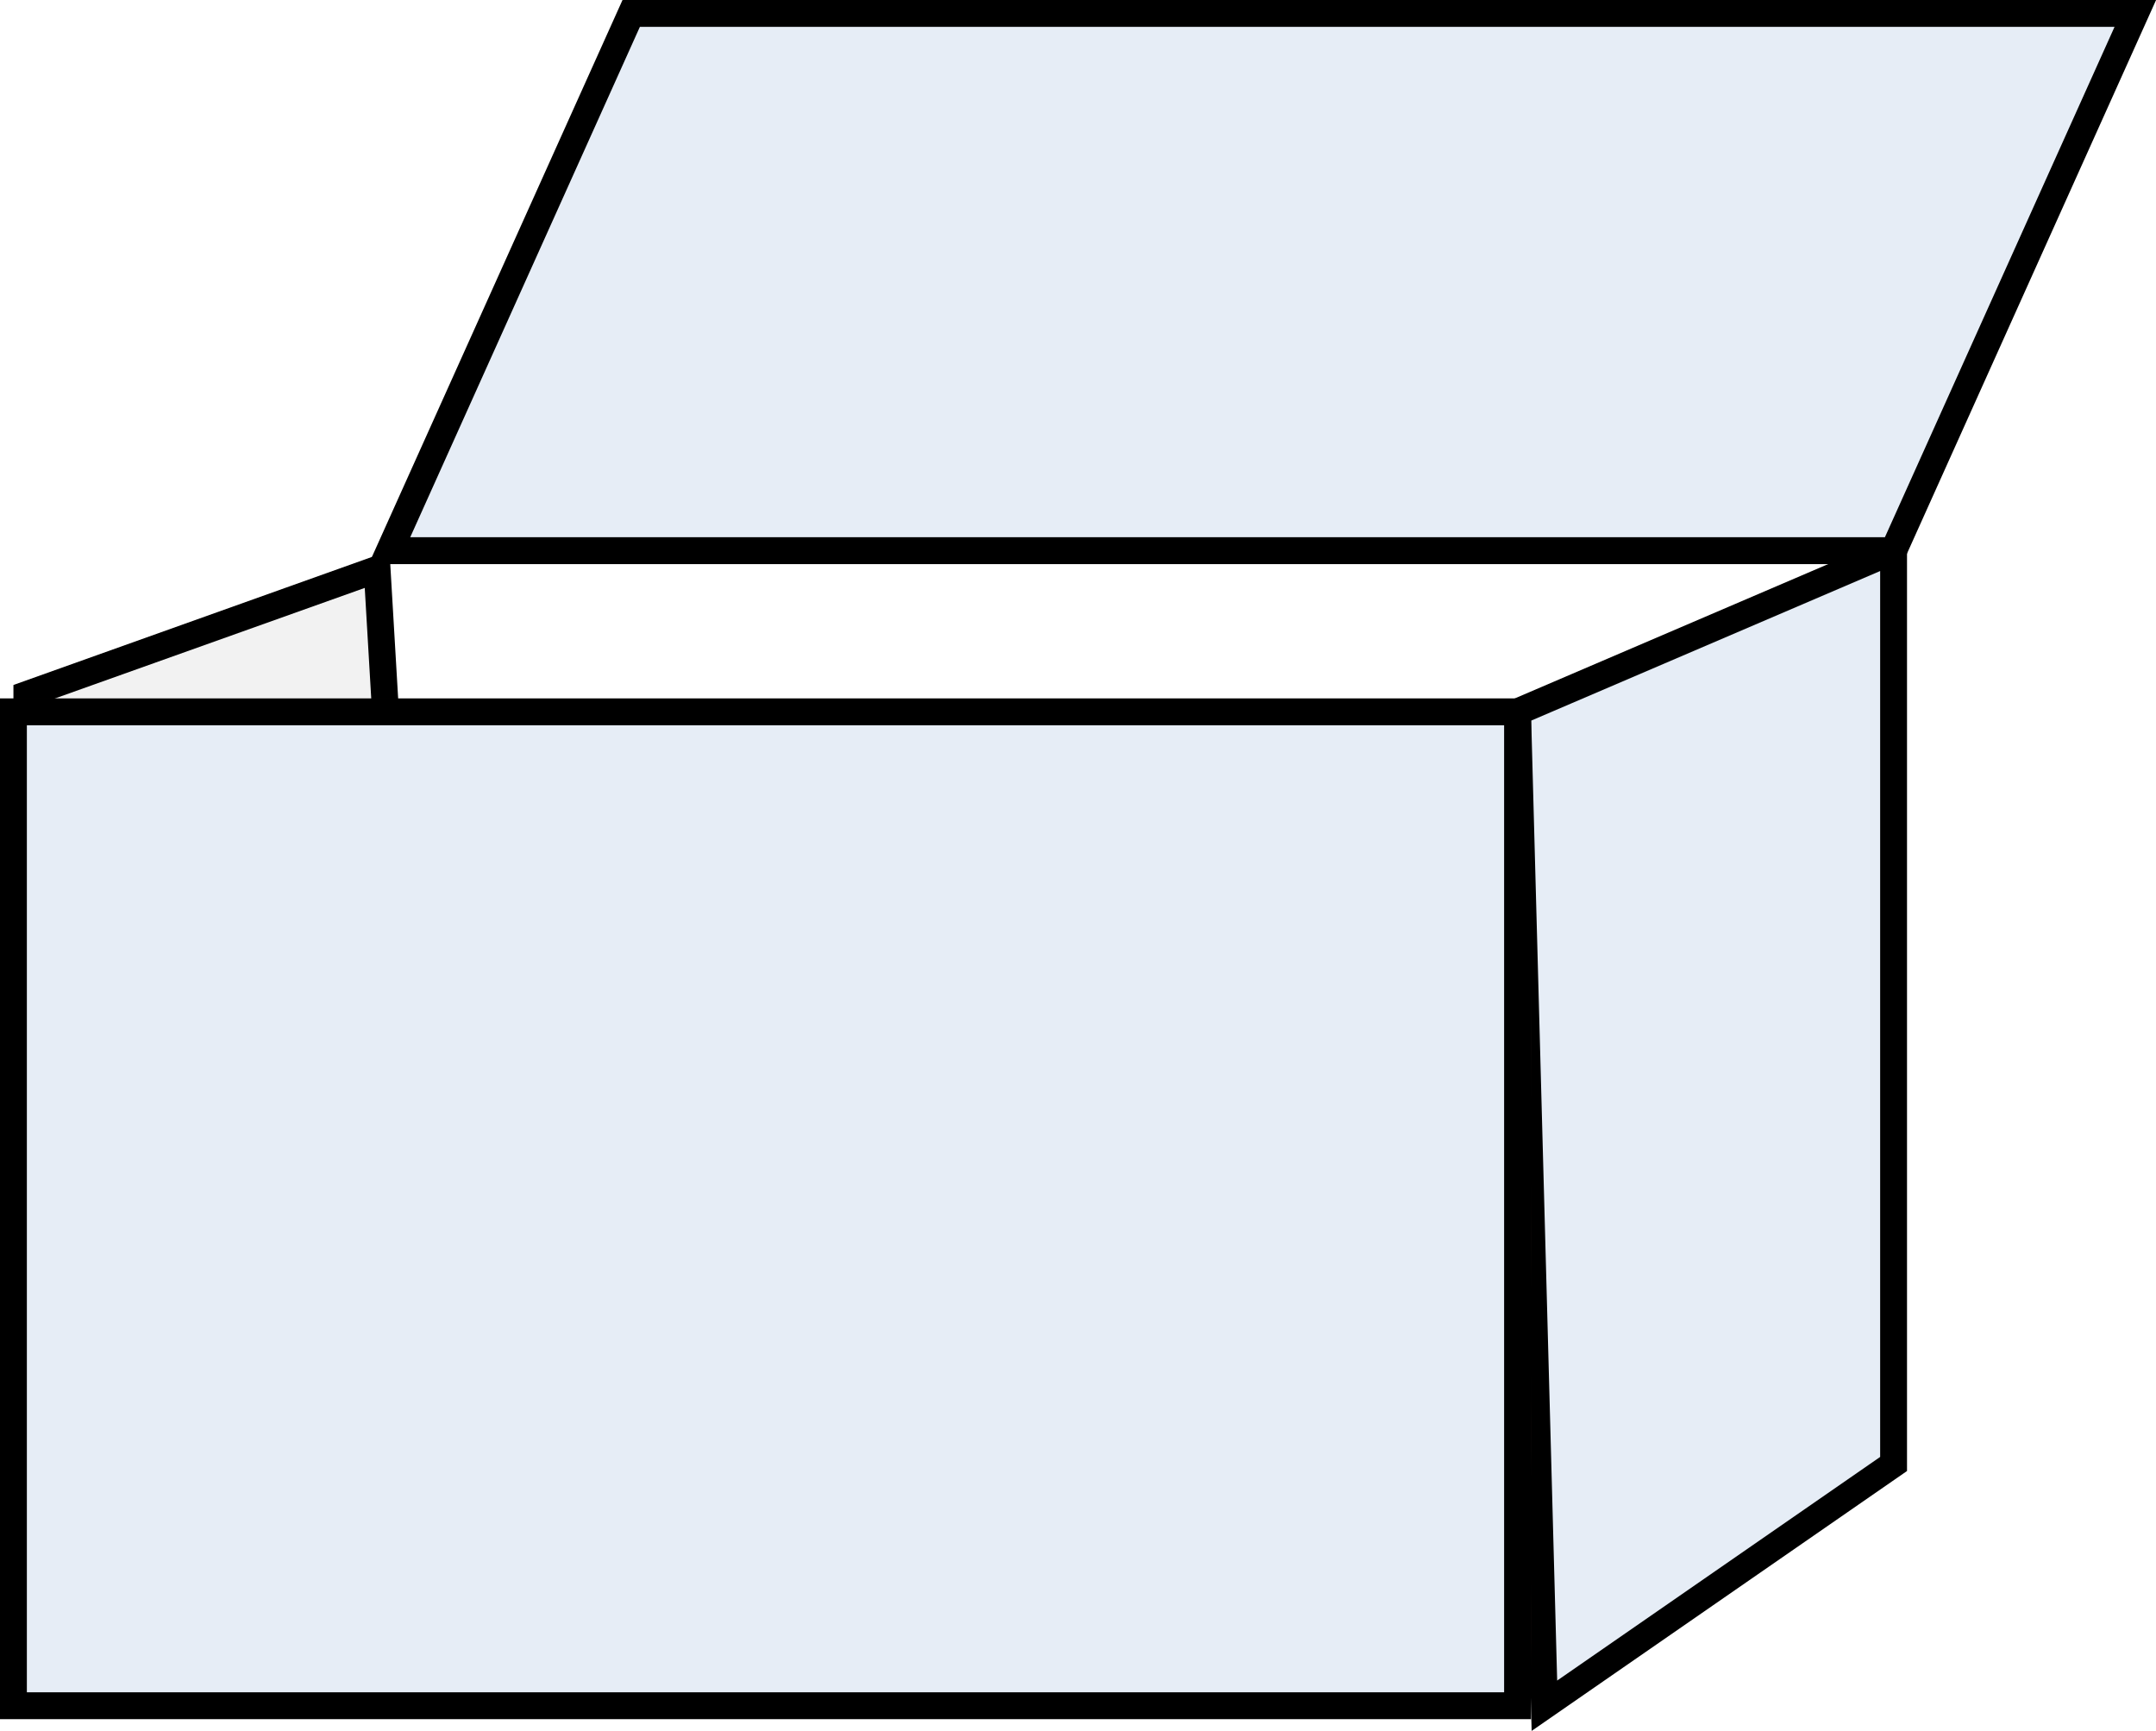
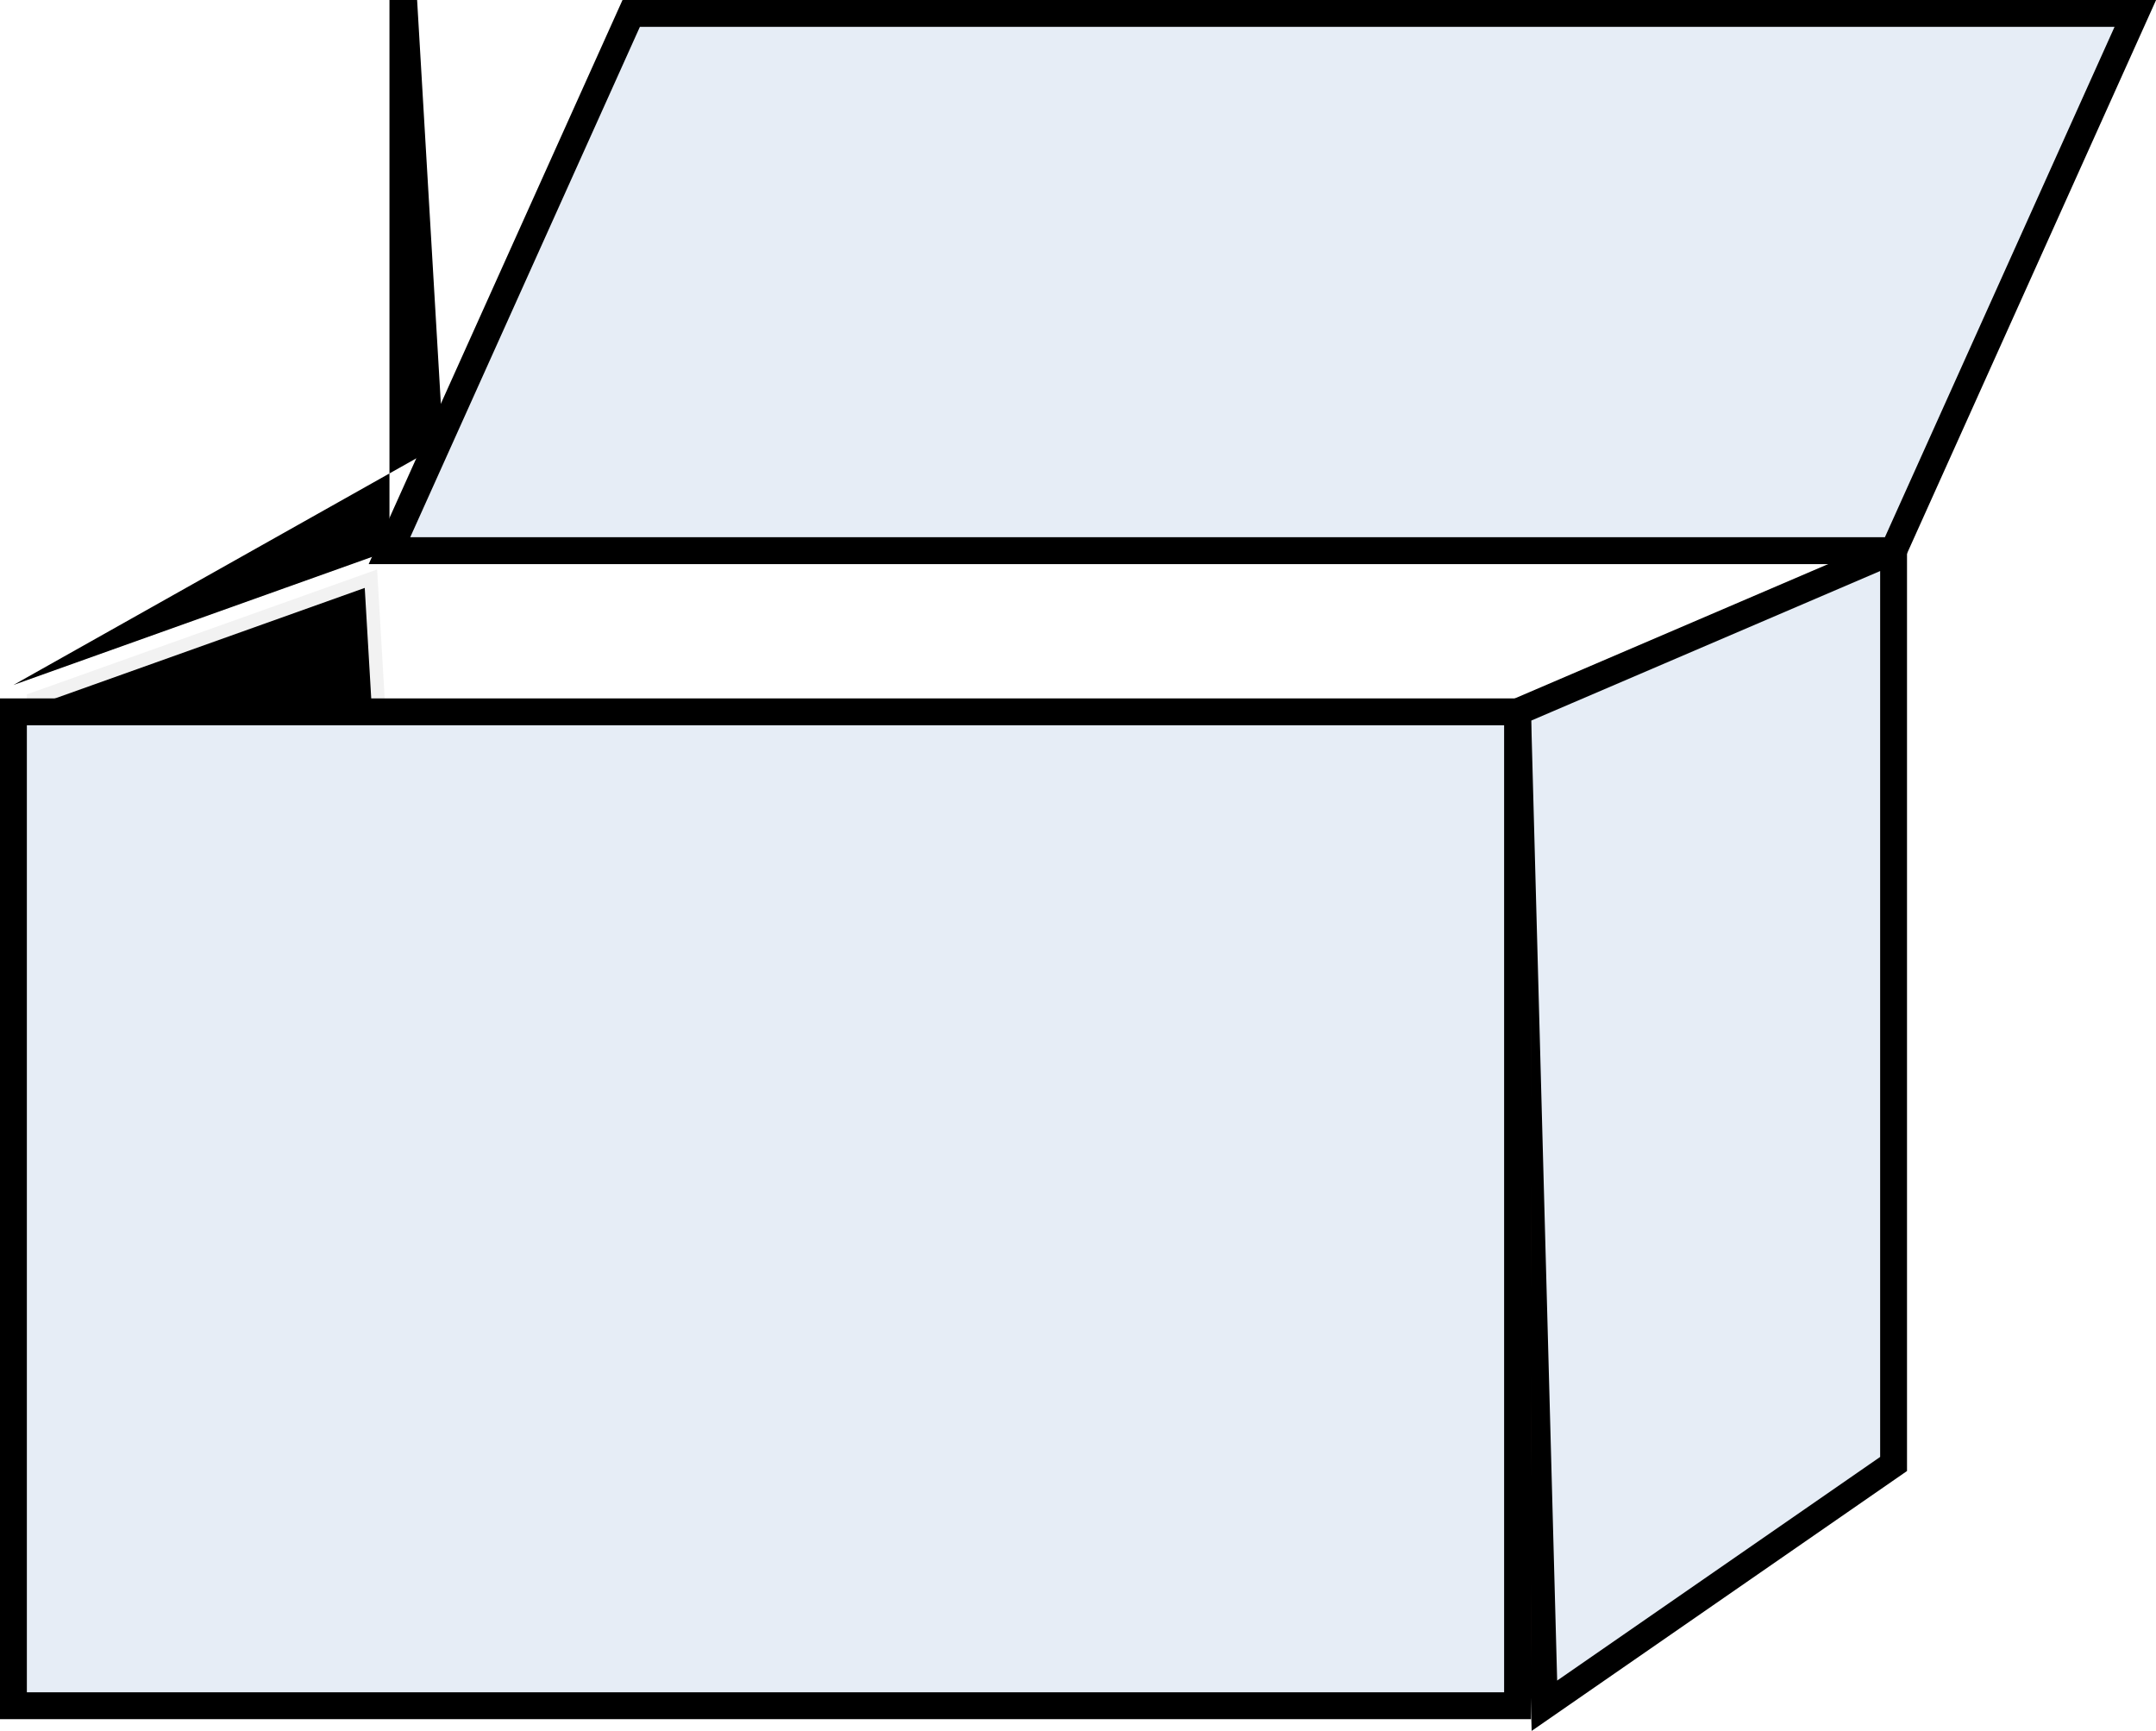
<svg xmlns="http://www.w3.org/2000/svg" id="Layer_2" data-name="Layer 2" viewBox="0 0 80.27 64.44">
  <defs>
    <style>
      .cls-1 {
        fill: #e6edf6;
        stroke: #000;
      }

      .cls-1, .cls-2 {
        stroke-miterlimit: 10;
      }

      .cls-3, .cls-4, .cls-5 {
        stroke-width: 0px;
      }

      .cls-4, .cls-6 {
        fill: none;
      }

      .cls-2 {
        stroke: url(#_10_lpi_30_);
      }

      .cls-2, .cls-5 {
        fill: #f2f2f2;
      }

      .cls-6 {
        stroke: #231815;
        stroke-width: 2.16px;
      }
    </style>
    <pattern id="_10_lpi_30_" data-name="10 lpi 30%" x="0" y="0" width="72" height="72" patternTransform="translate(-752.5 258.5)" patternUnits="userSpaceOnUse" viewBox="0 0 72 72">
      <g>
        <rect class="cls-4" width="72" height="72" />
        <g>
-           <line class="cls-6" x1="71.75" y1="68.4" x2="144.25" y2="68.4" />
          <line class="cls-6" x1="71.75" y1="54" x2="144.25" y2="54" />
          <line class="cls-6" x1="71.75" y1="39.6" x2="144.25" y2="39.6" />
          <line class="cls-6" x1="71.75" y1="25.2" x2="144.25" y2="25.2" />
          <line class="cls-6" x1="71.75" y1="10.8" x2="144.25" y2="10.8" />
          <line class="cls-6" x1="71.75" y1="61.2" x2="144.25" y2="61.2" />
          <line class="cls-6" x1="71.75" y1="46.8" x2="144.25" y2="46.8" />
          <line class="cls-6" x1="71.75" y1="32.4" x2="144.25" y2="32.4" />
          <line class="cls-6" x1="71.75" y1="18" x2="144.25" y2="18" />
          <line class="cls-6" x1="71.75" y1="3.6" x2="144.25" y2="3.6" />
        </g>
        <g>
          <line class="cls-6" x1="-.25" y1="68.4" x2="72.25" y2="68.4" />
-           <line class="cls-6" x1="-.25" y1="54" x2="72.25" y2="54" />
          <line class="cls-6" x1="-.25" y1="39.6" x2="72.25" y2="39.6" />
          <line class="cls-6" x1="-.25" y1="25.2" x2="72.25" y2="25.2" />
          <line class="cls-6" x1="-.25" y1="10.8" x2="72.25" y2="10.8" />
          <line class="cls-6" x1="-.25" y1="61.2" x2="72.25" y2="61.2" />
          <line class="cls-6" x1="-.25" y1="46.8" x2="72.25" y2="46.8" />
          <line class="cls-6" x1="-.25" y1="32.4" x2="72.25" y2="32.4" />
          <line class="cls-6" x1="-.25" y1="18" x2="72.25" y2="18" />
          <line class="cls-6" x1="-.25" y1="3.6" x2="72.25" y2="3.6" />
        </g>
        <g>
          <line class="cls-6" x1="-72.25" y1="68.4" x2=".25" y2="68.4" />
          <line class="cls-6" x1="-72.25" y1="54" x2=".25" y2="54" />
          <line class="cls-6" x1="-72.25" y1="39.6" x2=".25" y2="39.6" />
          <line class="cls-6" x1="-72.25" y1="25.2" x2=".25" y2="25.2" />
          <line class="cls-6" x1="-72.25" y1="10.8" x2=".25" y2="10.8" />
          <line class="cls-6" x1="-72.25" y1="61.2" x2=".25" y2="61.2" />
          <line class="cls-6" x1="-72.25" y1="46.8" x2=".25" y2="46.8" />
          <line class="cls-6" x1="-72.25" y1="32.4" x2=".25" y2="32.4" />
          <line class="cls-6" x1="-72.25" y1="18" x2=".25" y2="18" />
          <line class="cls-6" x1="-72.25" y1="3.6" x2=".25" y2="3.6" />
        </g>
      </g>
    </pattern>
  </defs>
  <g id="_コンテンツ" data-name="コンテンツ">
    <g>
      <polygon class="cls-1" points="70.5 54.5 57.5 63.5 56.5 26.5 70.5 20.5 70.5 54.5" />
      <g>
        <polygon class="cls-5" points="1 25.85 14.04 21.2 15.98 54.22 1 62.64 1 25.85" />
-         <path class="cls-3" d="M13.58,21.89l1.88,32.04-13.97,7.86V26.2l12.08-4.31M14.5,20.5L.5,25.5v38l16-9-2-34h0Z" />
+         <path class="cls-3" d="M13.58,21.89l1.88,32.04-13.97,7.86V26.2l12.08-4.31M14.5,20.5L.5,25.5l16-9-2-34h0Z" />
      </g>
      <rect class="cls-2" x=".5" y="26.5" width="56" height="37" />
      <rect class="cls-1" x=".5" y="26.5" width="56" height="37" />
      <polygon class="cls-1" points="70.5 20.5 14.5 20.5 23.5 .5 79.5 .5 70.5 20.5" />
    </g>
  </g>
</svg>